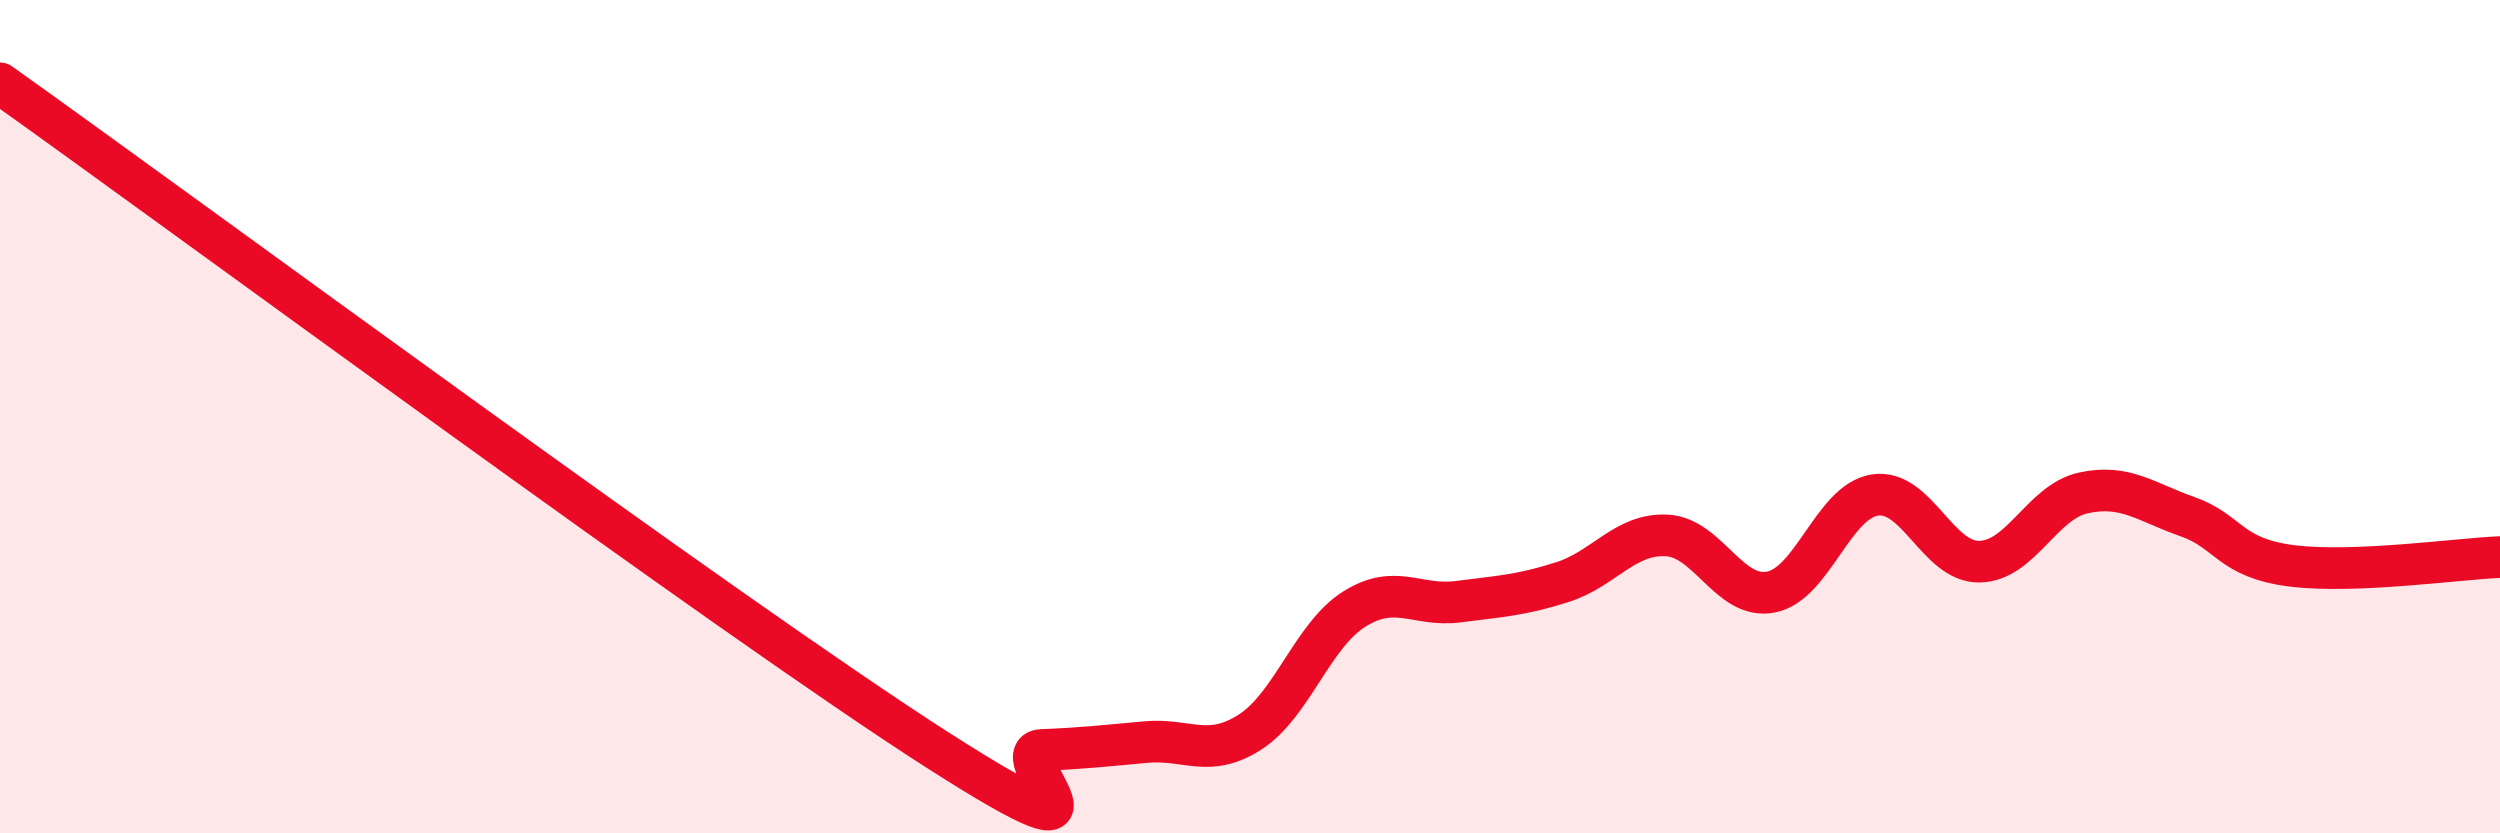
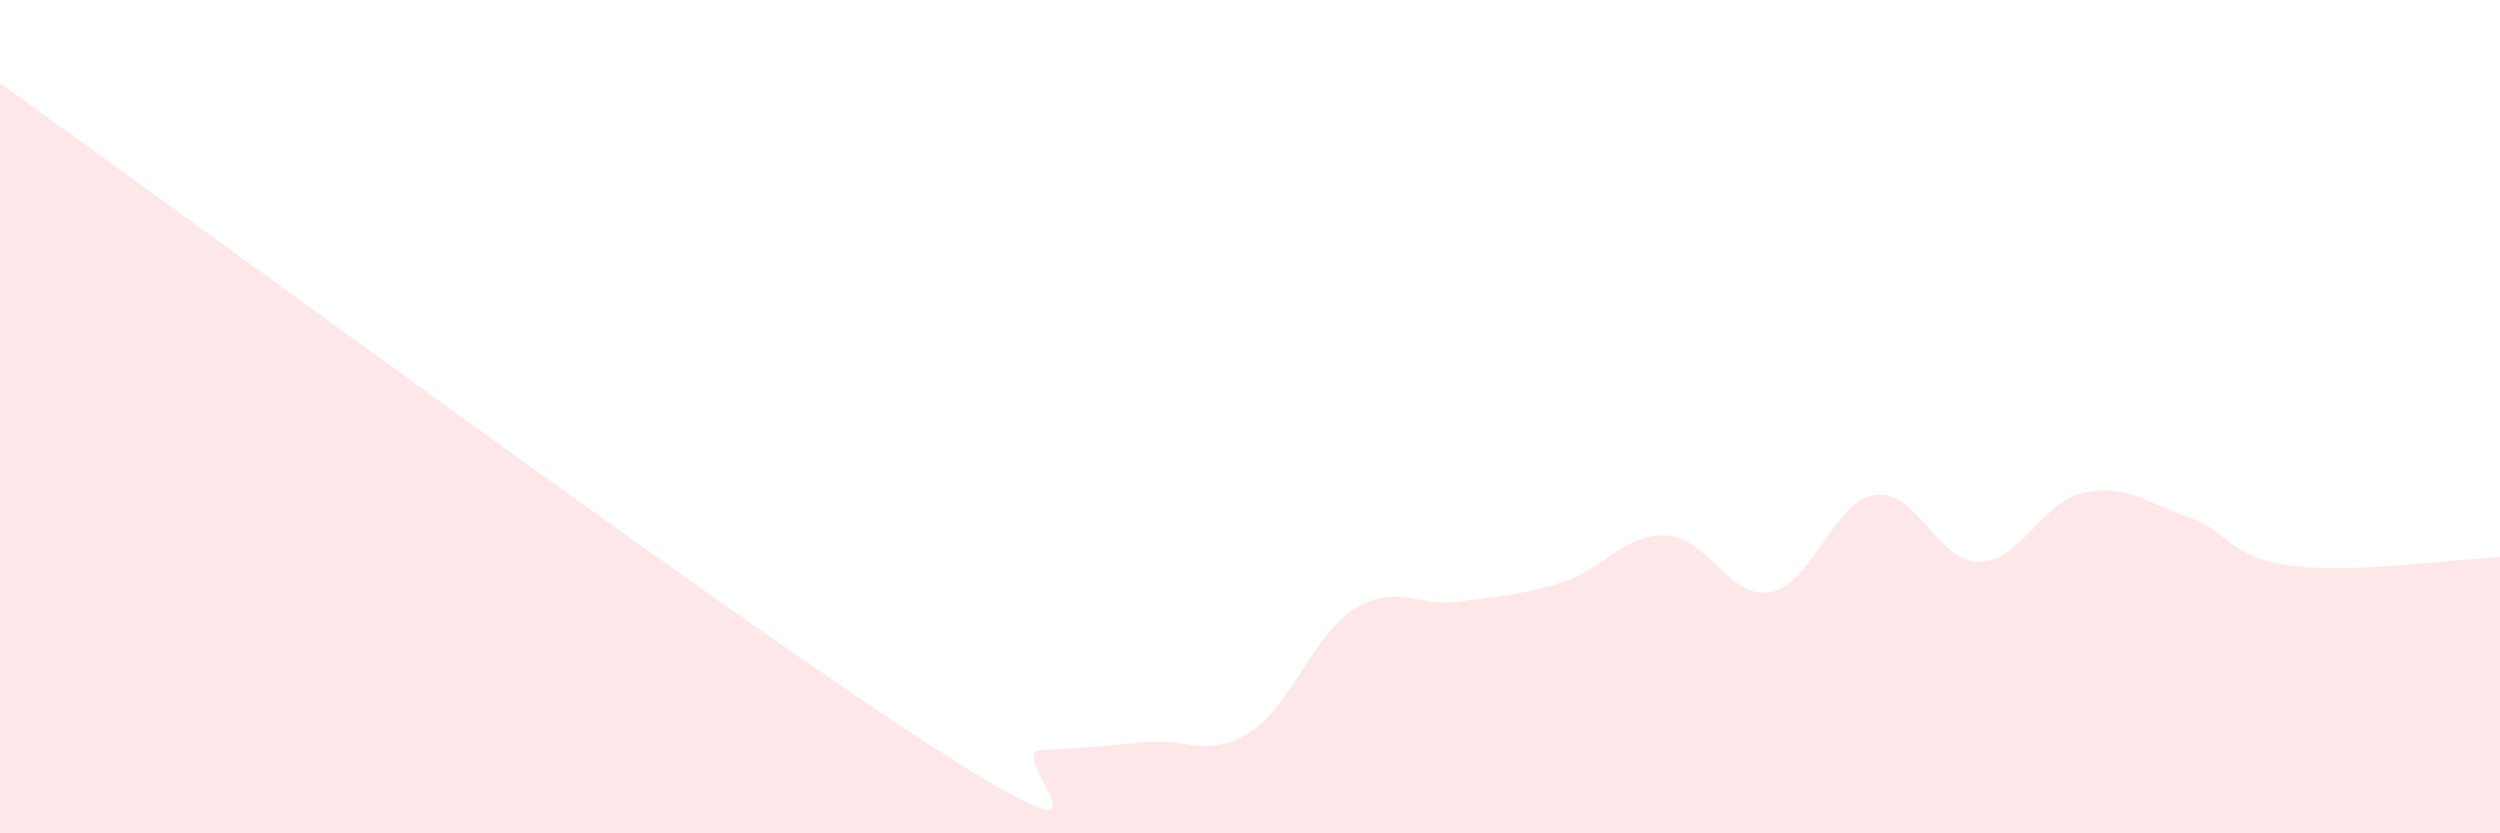
<svg xmlns="http://www.w3.org/2000/svg" width="60" height="20" viewBox="0 0 60 20">
  <path d="M 0,2 C 4.5,5.2 17.5,14.8 22.5,18 C 27.5,21.2 24,18.04 25,18 C 26,17.96 26.5,17.9 27.5,17.81 C 28.5,17.72 29,18.21 30,17.57 C 31,16.93 31.5,15.25 32.5,14.62 C 33.5,13.99 34,14.57 35,14.44 C 36,14.31 36.5,14.29 37.5,13.97 C 38.5,13.65 39,12.8 40,12.85 C 41,12.9 41.5,14.4 42.5,14.21 C 43.5,14.02 44,12.03 45,11.88 C 46,11.73 46.5,13.49 47.5,13.48 C 48.5,13.47 49,12.05 50,11.83 C 51,11.61 51.5,12.05 52.5,12.4 C 53.5,12.75 53.5,13.39 55,13.58 C 56.5,13.77 59,13.41 60,13.37L60 20L0 20Z" fill="#EB0A25" opacity="0.1" stroke-linecap="round" stroke-linejoin="round" />
-   <path d="M 0,2 C 4.5,5.2 17.5,14.8 22.5,18 C 27.5,21.2 24,18.04 25,18 C 26,17.96 26.5,17.9 27.5,17.81 C 28.5,17.72 29,18.21 30,17.57 C 31,16.93 31.5,15.25 32.5,14.62 C 33.5,13.99 34,14.57 35,14.44 C 36,14.31 36.5,14.29 37.5,13.97 C 38.5,13.65 39,12.8 40,12.85 C 41,12.9 41.5,14.4 42.5,14.21 C 43.5,14.02 44,12.03 45,11.88 C 46,11.73 46.5,13.49 47.5,13.48 C 48.5,13.47 49,12.05 50,11.83 C 51,11.61 51.5,12.05 52.5,12.4 C 53.5,12.75 53.5,13.39 55,13.58 C 56.5,13.77 59,13.41 60,13.37" stroke="#EB0A25" stroke-width="1" fill="none" stroke-linecap="round" stroke-linejoin="round" />
</svg>